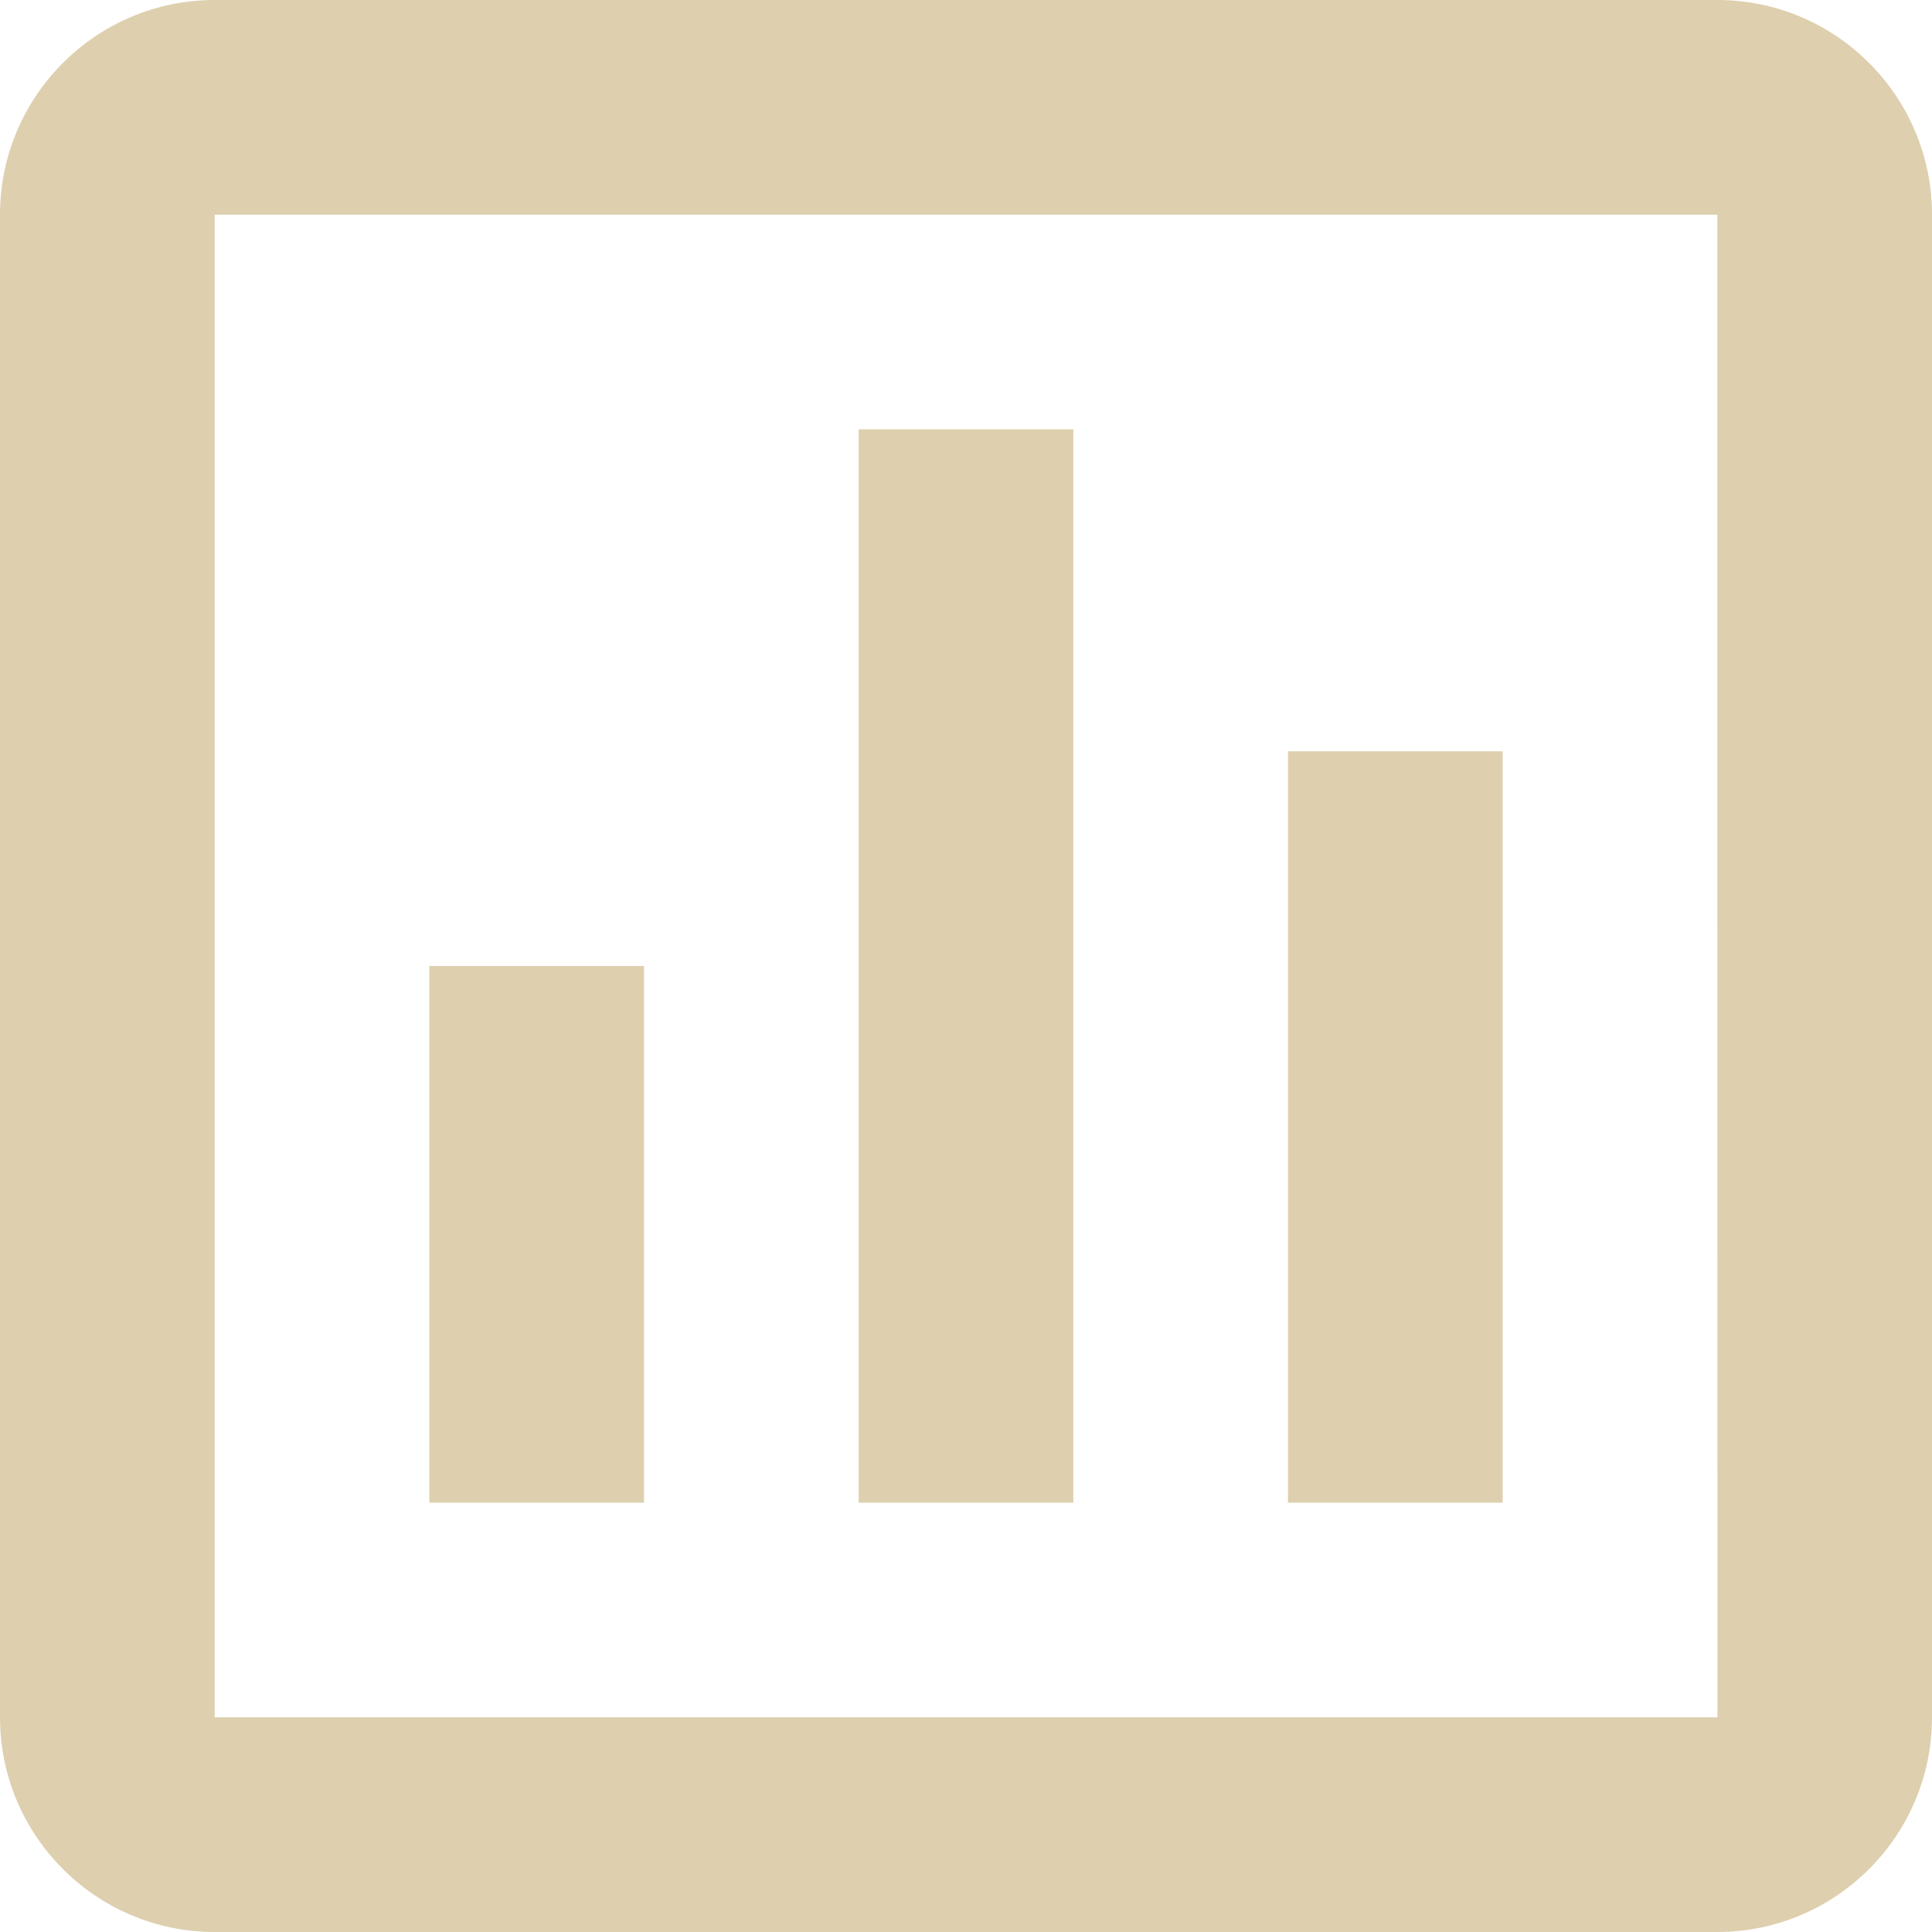
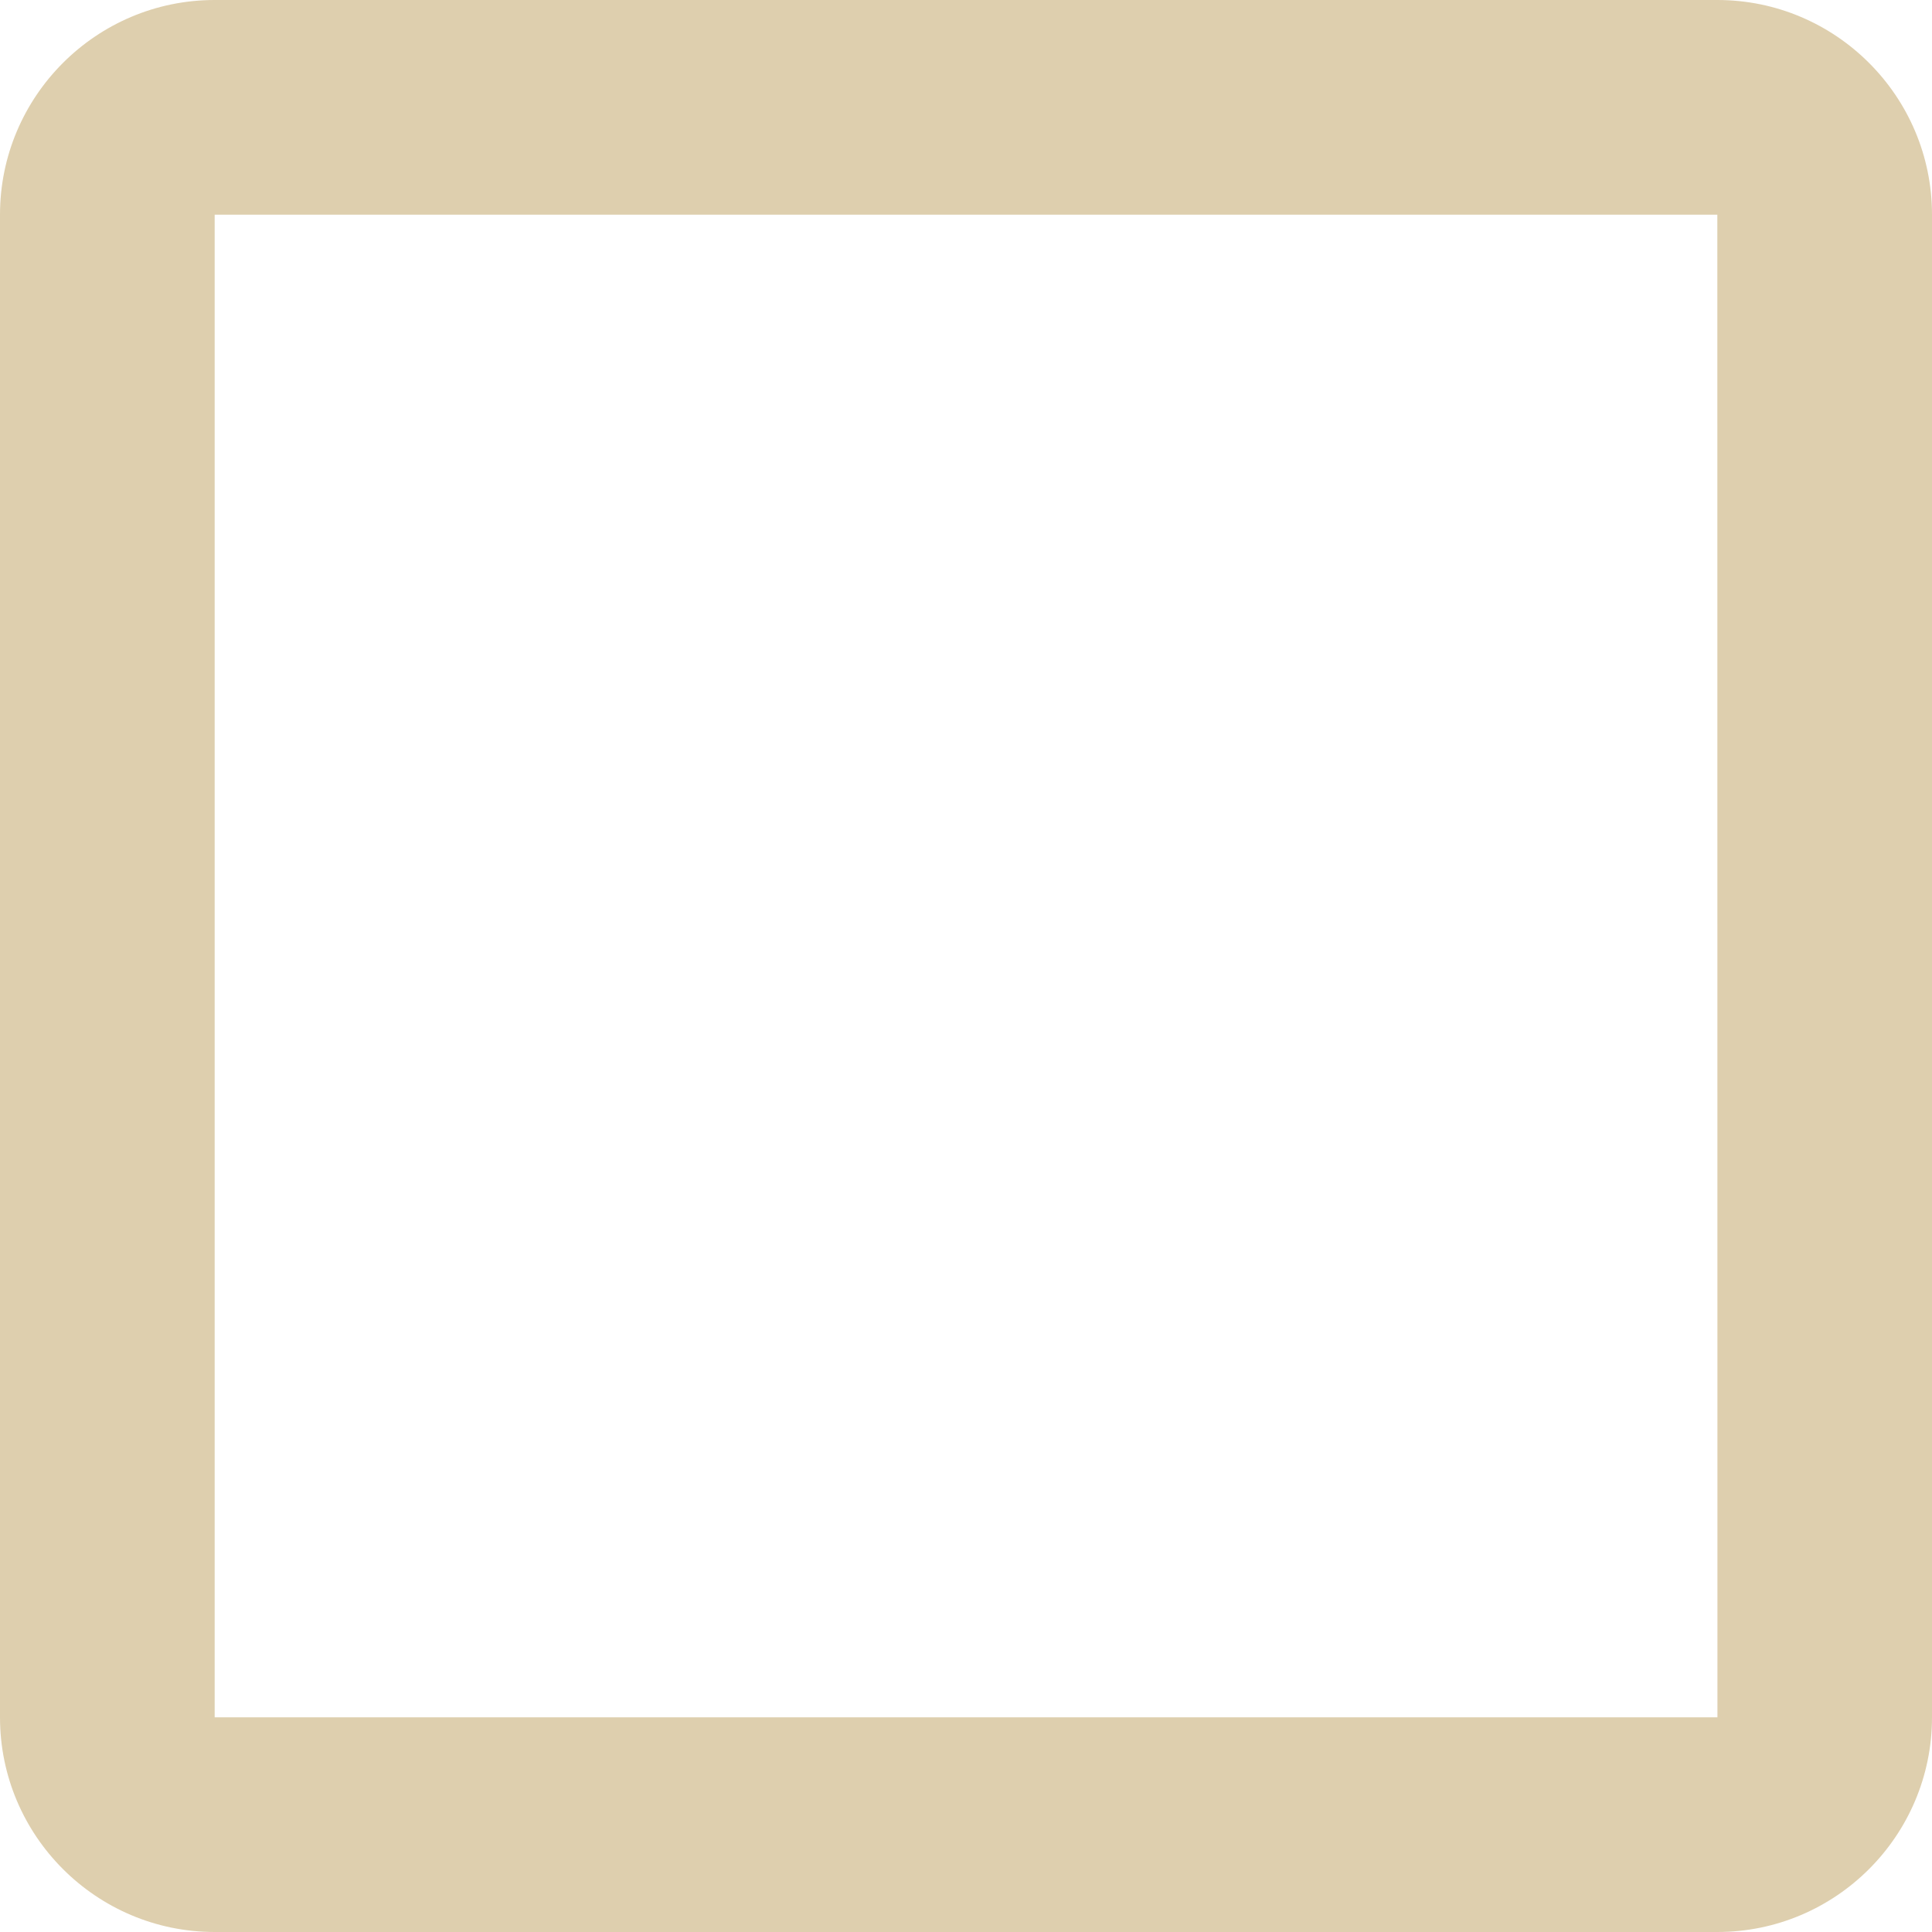
<svg xmlns="http://www.w3.org/2000/svg" width="18" height="18" fill="none">
  <path d="M0 2v14c0 1.103.897 2 2 2h14c1.103 0 2-.897 2-2V2c0-1.103-.897-2-2-2H2C.897 0 0 .897 0 2zm16.001 14H2V2h14l.001 14z" fill="#DECFAE" />
-   <path d="M8 4h2v10H8V4zm4 3h2v7h-2V7zM4 9h2v5H4V9z" fill="#DECFAE" />
</svg>